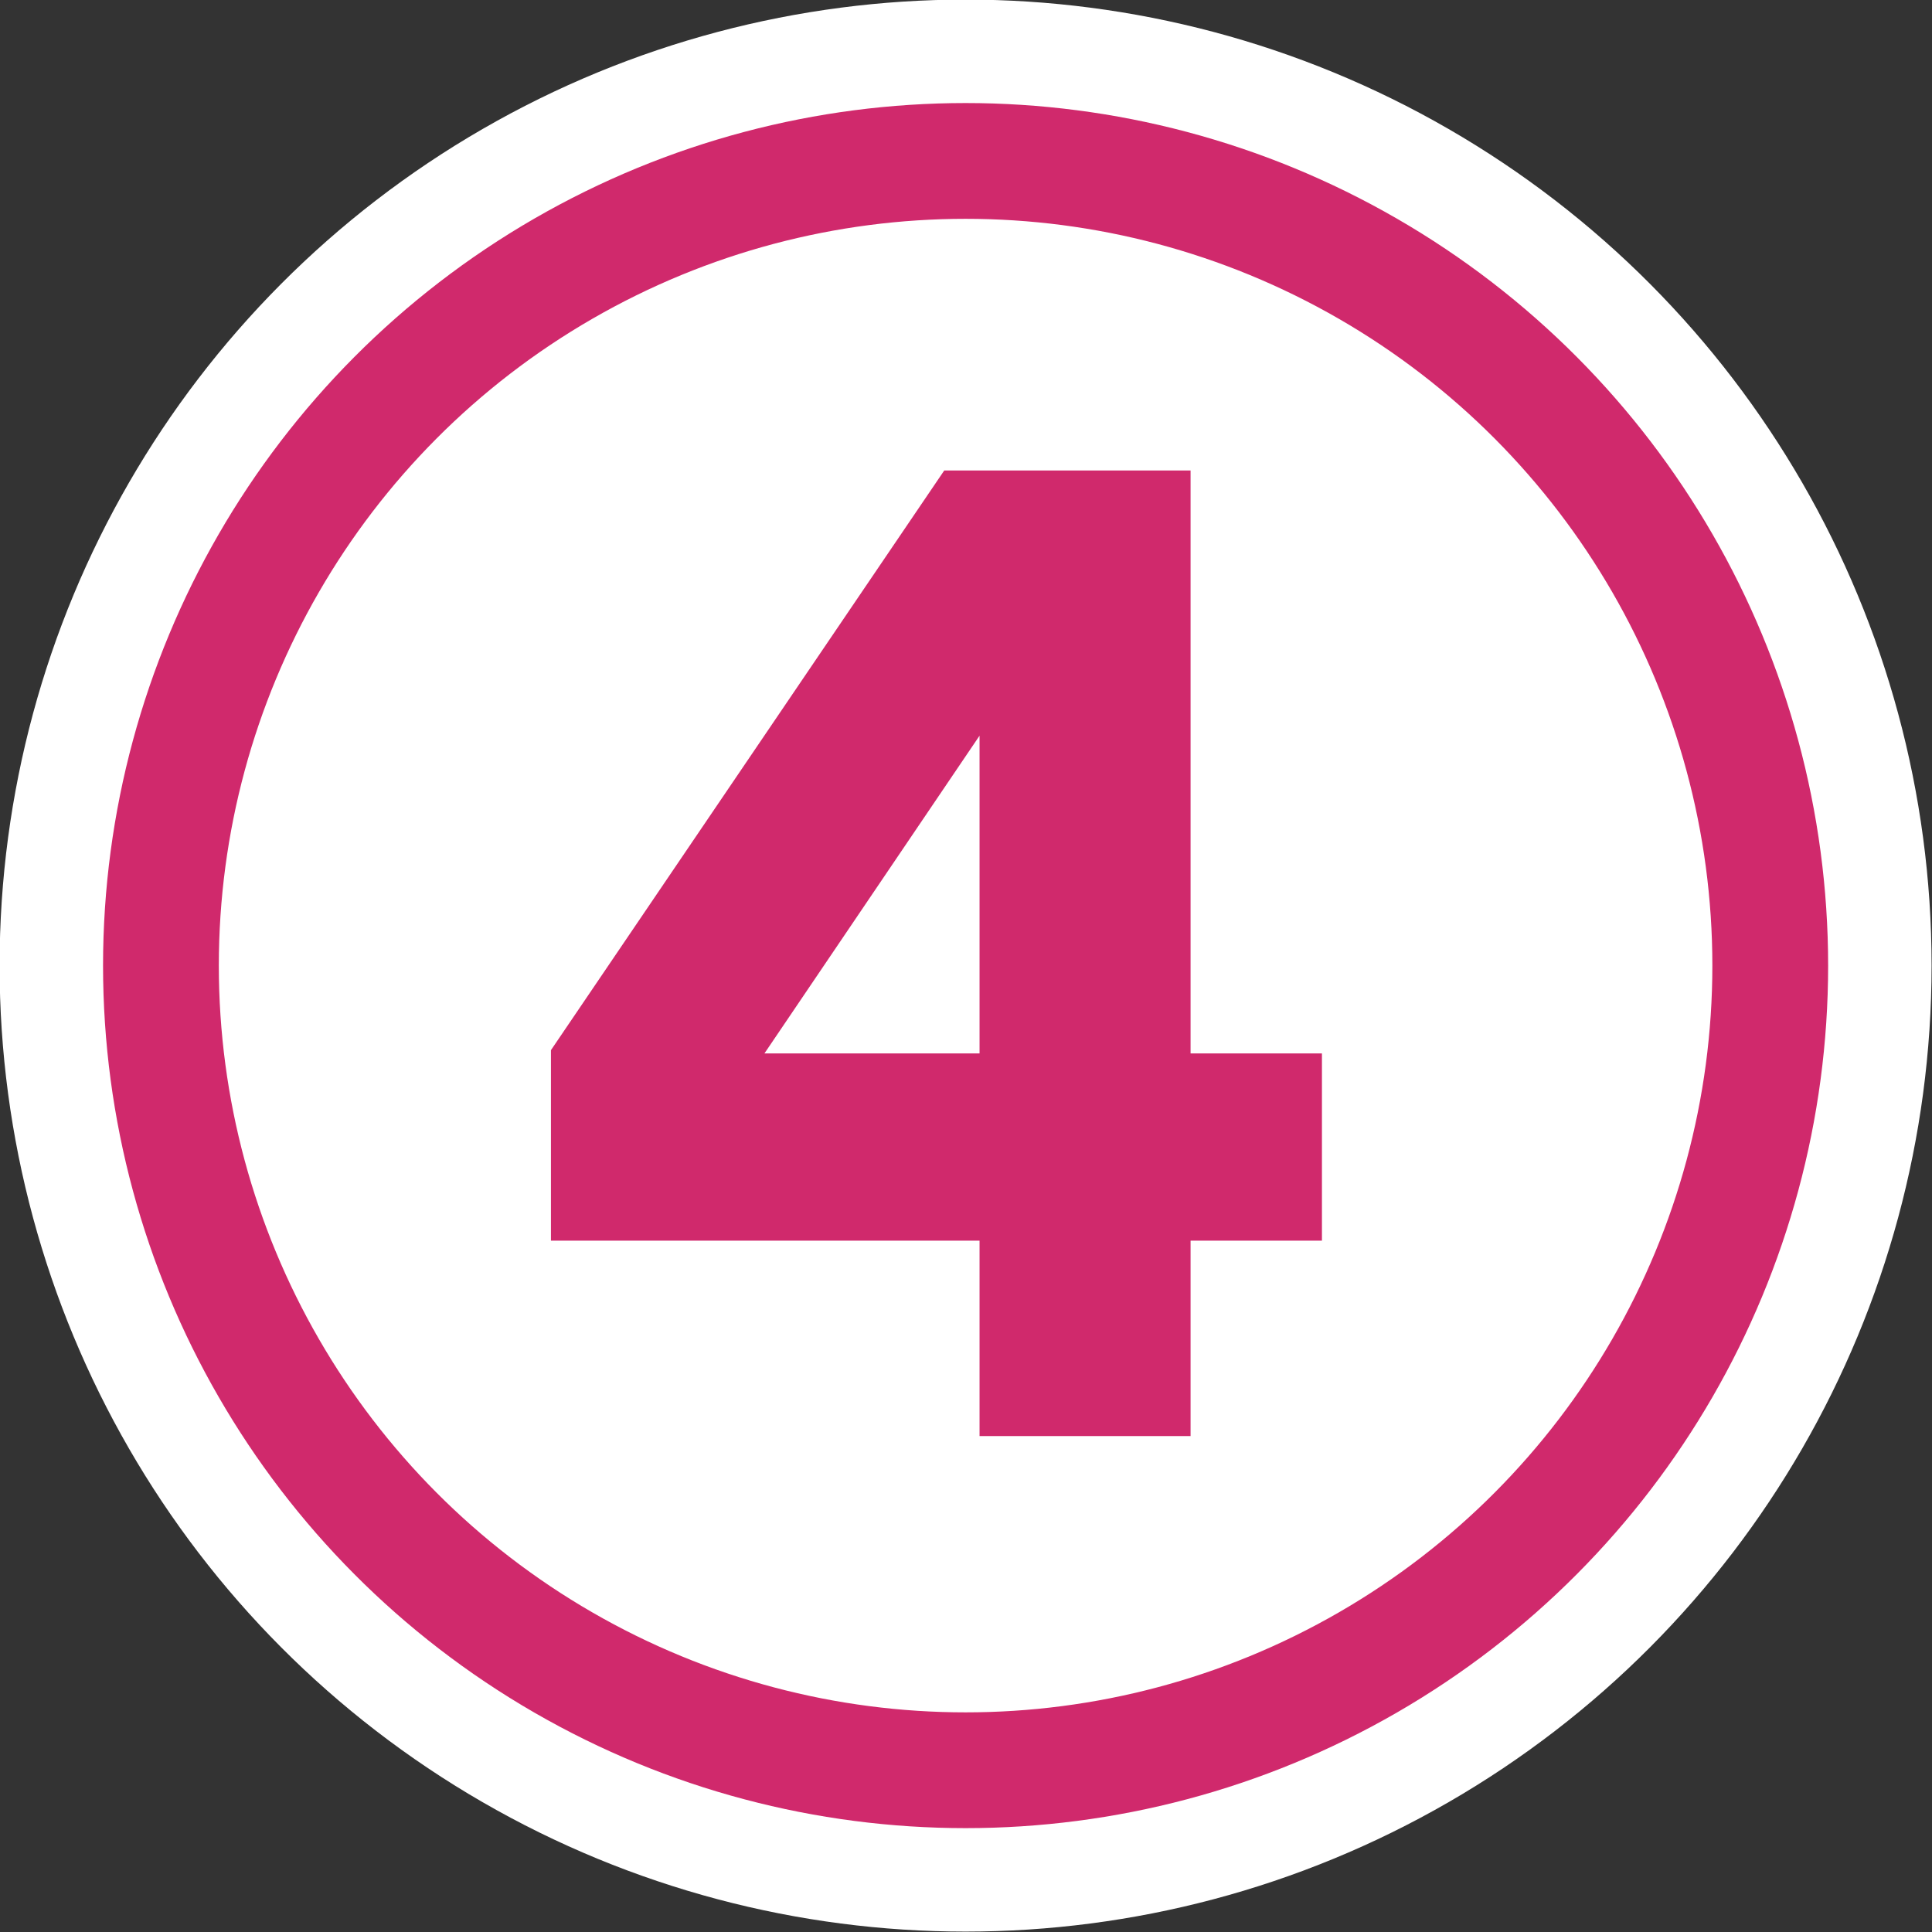
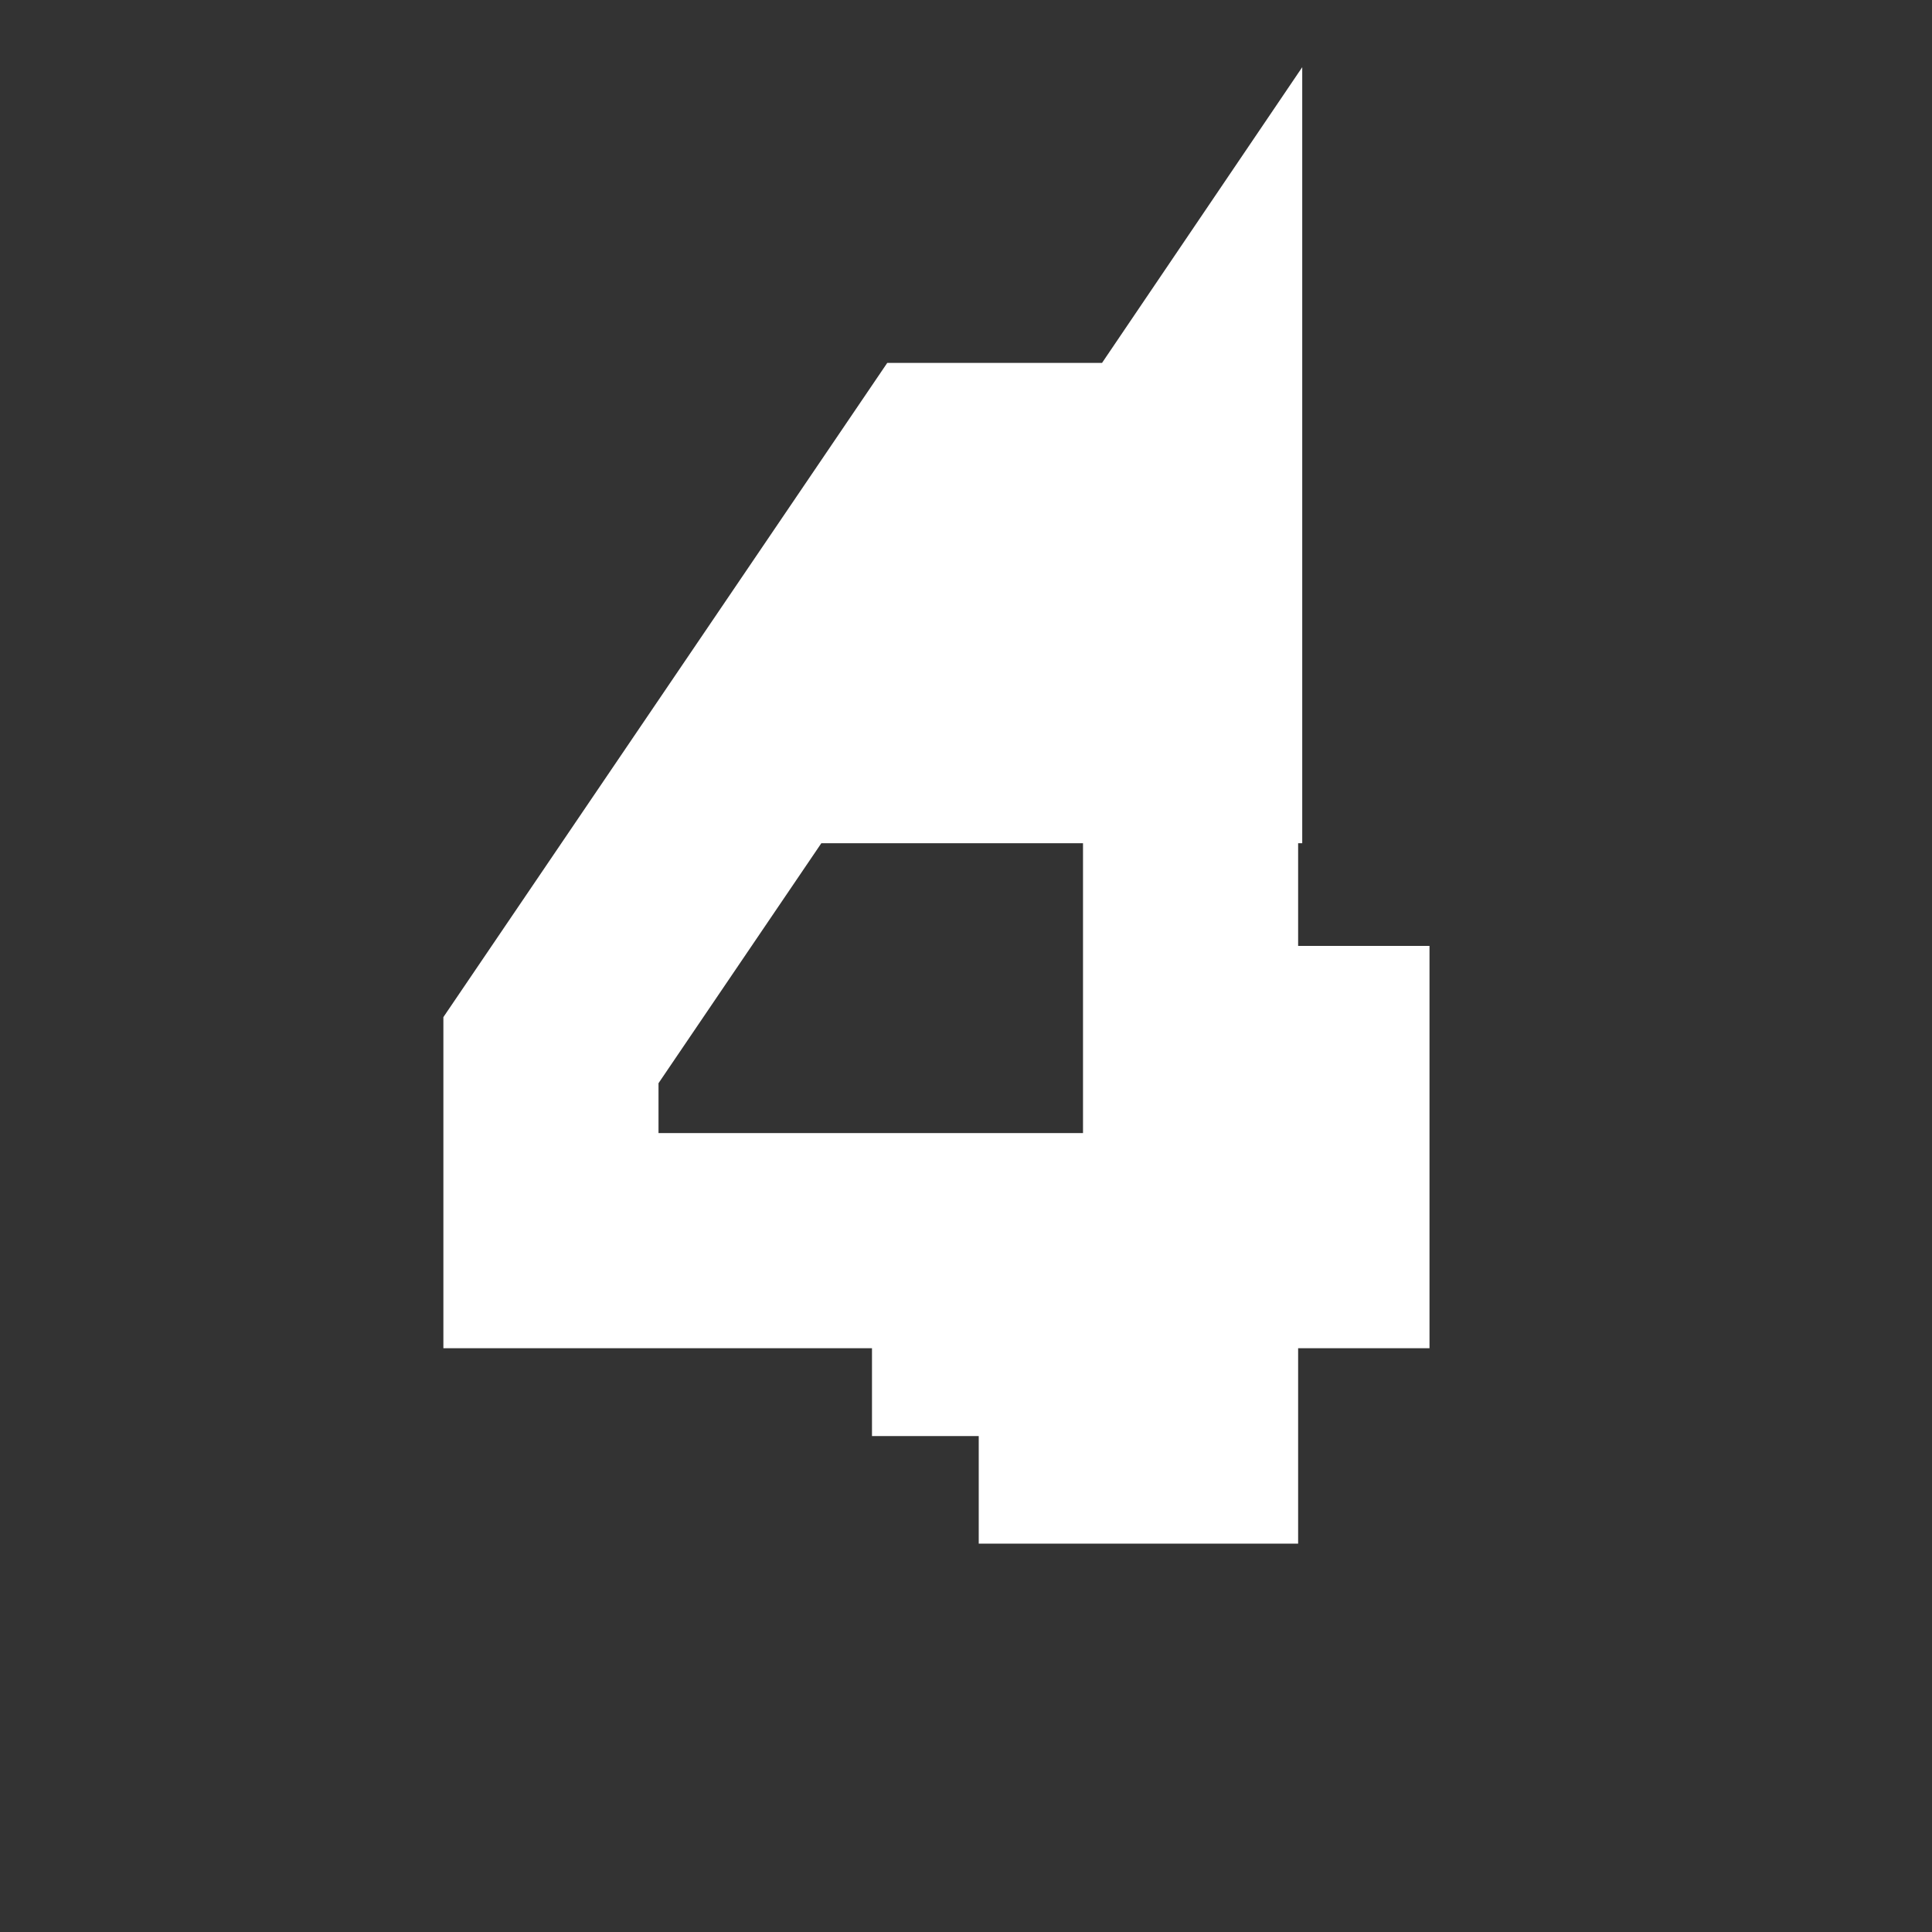
<svg xmlns="http://www.w3.org/2000/svg" id="b" width="23.53" height="23.53" viewBox="0 0 23.53 23.53">
  <rect x="0" y="0" width="23.53" height="23.53" fill="#333333" stroke="none" />
  <defs>
    <style>.d{stroke:#d0296c;stroke-width:1.41px;}.d,.e,.f{fill:none;}.d,.f{stroke-miterlimit:10;}.e{stroke-width:2.62px;}.e,.f{stroke:#fff;}.g{fill:#fff;}.g,.h{stroke-width:0px;}.h{fill:#d0296c;}.f{stroke-width:3.93px;}</style>
  </defs>
  <g id="c">
-     <circle class="g" cx="11.76" cy="11.76" r="9.8" />
-     <circle class="f" cx="11.76" cy="11.76" r="9.8" />
-     <circle class="d" cx="11.76" cy="11.76" r="9.8" />
-     <path class="e" d="m11.93,17.49v-2.38h-5.22v-2.32l4.79-7.06h3v7.1h1.6v2.28h-1.6v2.38h-2.58Zm0-8.53l-2.62,3.87h2.62v-3.87Z" />
-     <path class="h" d="m11.93,17.49v-2.38h-5.22v-2.32l4.79-7.06h3v7.1h1.6v2.28h-1.6v2.38h-2.58Zm0-8.53l-2.62,3.87h2.62v-3.87Z" />
+     <path class="e" d="m11.93,17.49v-2.38h-5.22v-2.32l4.79-7.06h3v7.1h1.6v2.28h-1.6v2.38h-2.58Zm0-8.53h2.62v-3.87Z" />
  </g>
</svg>